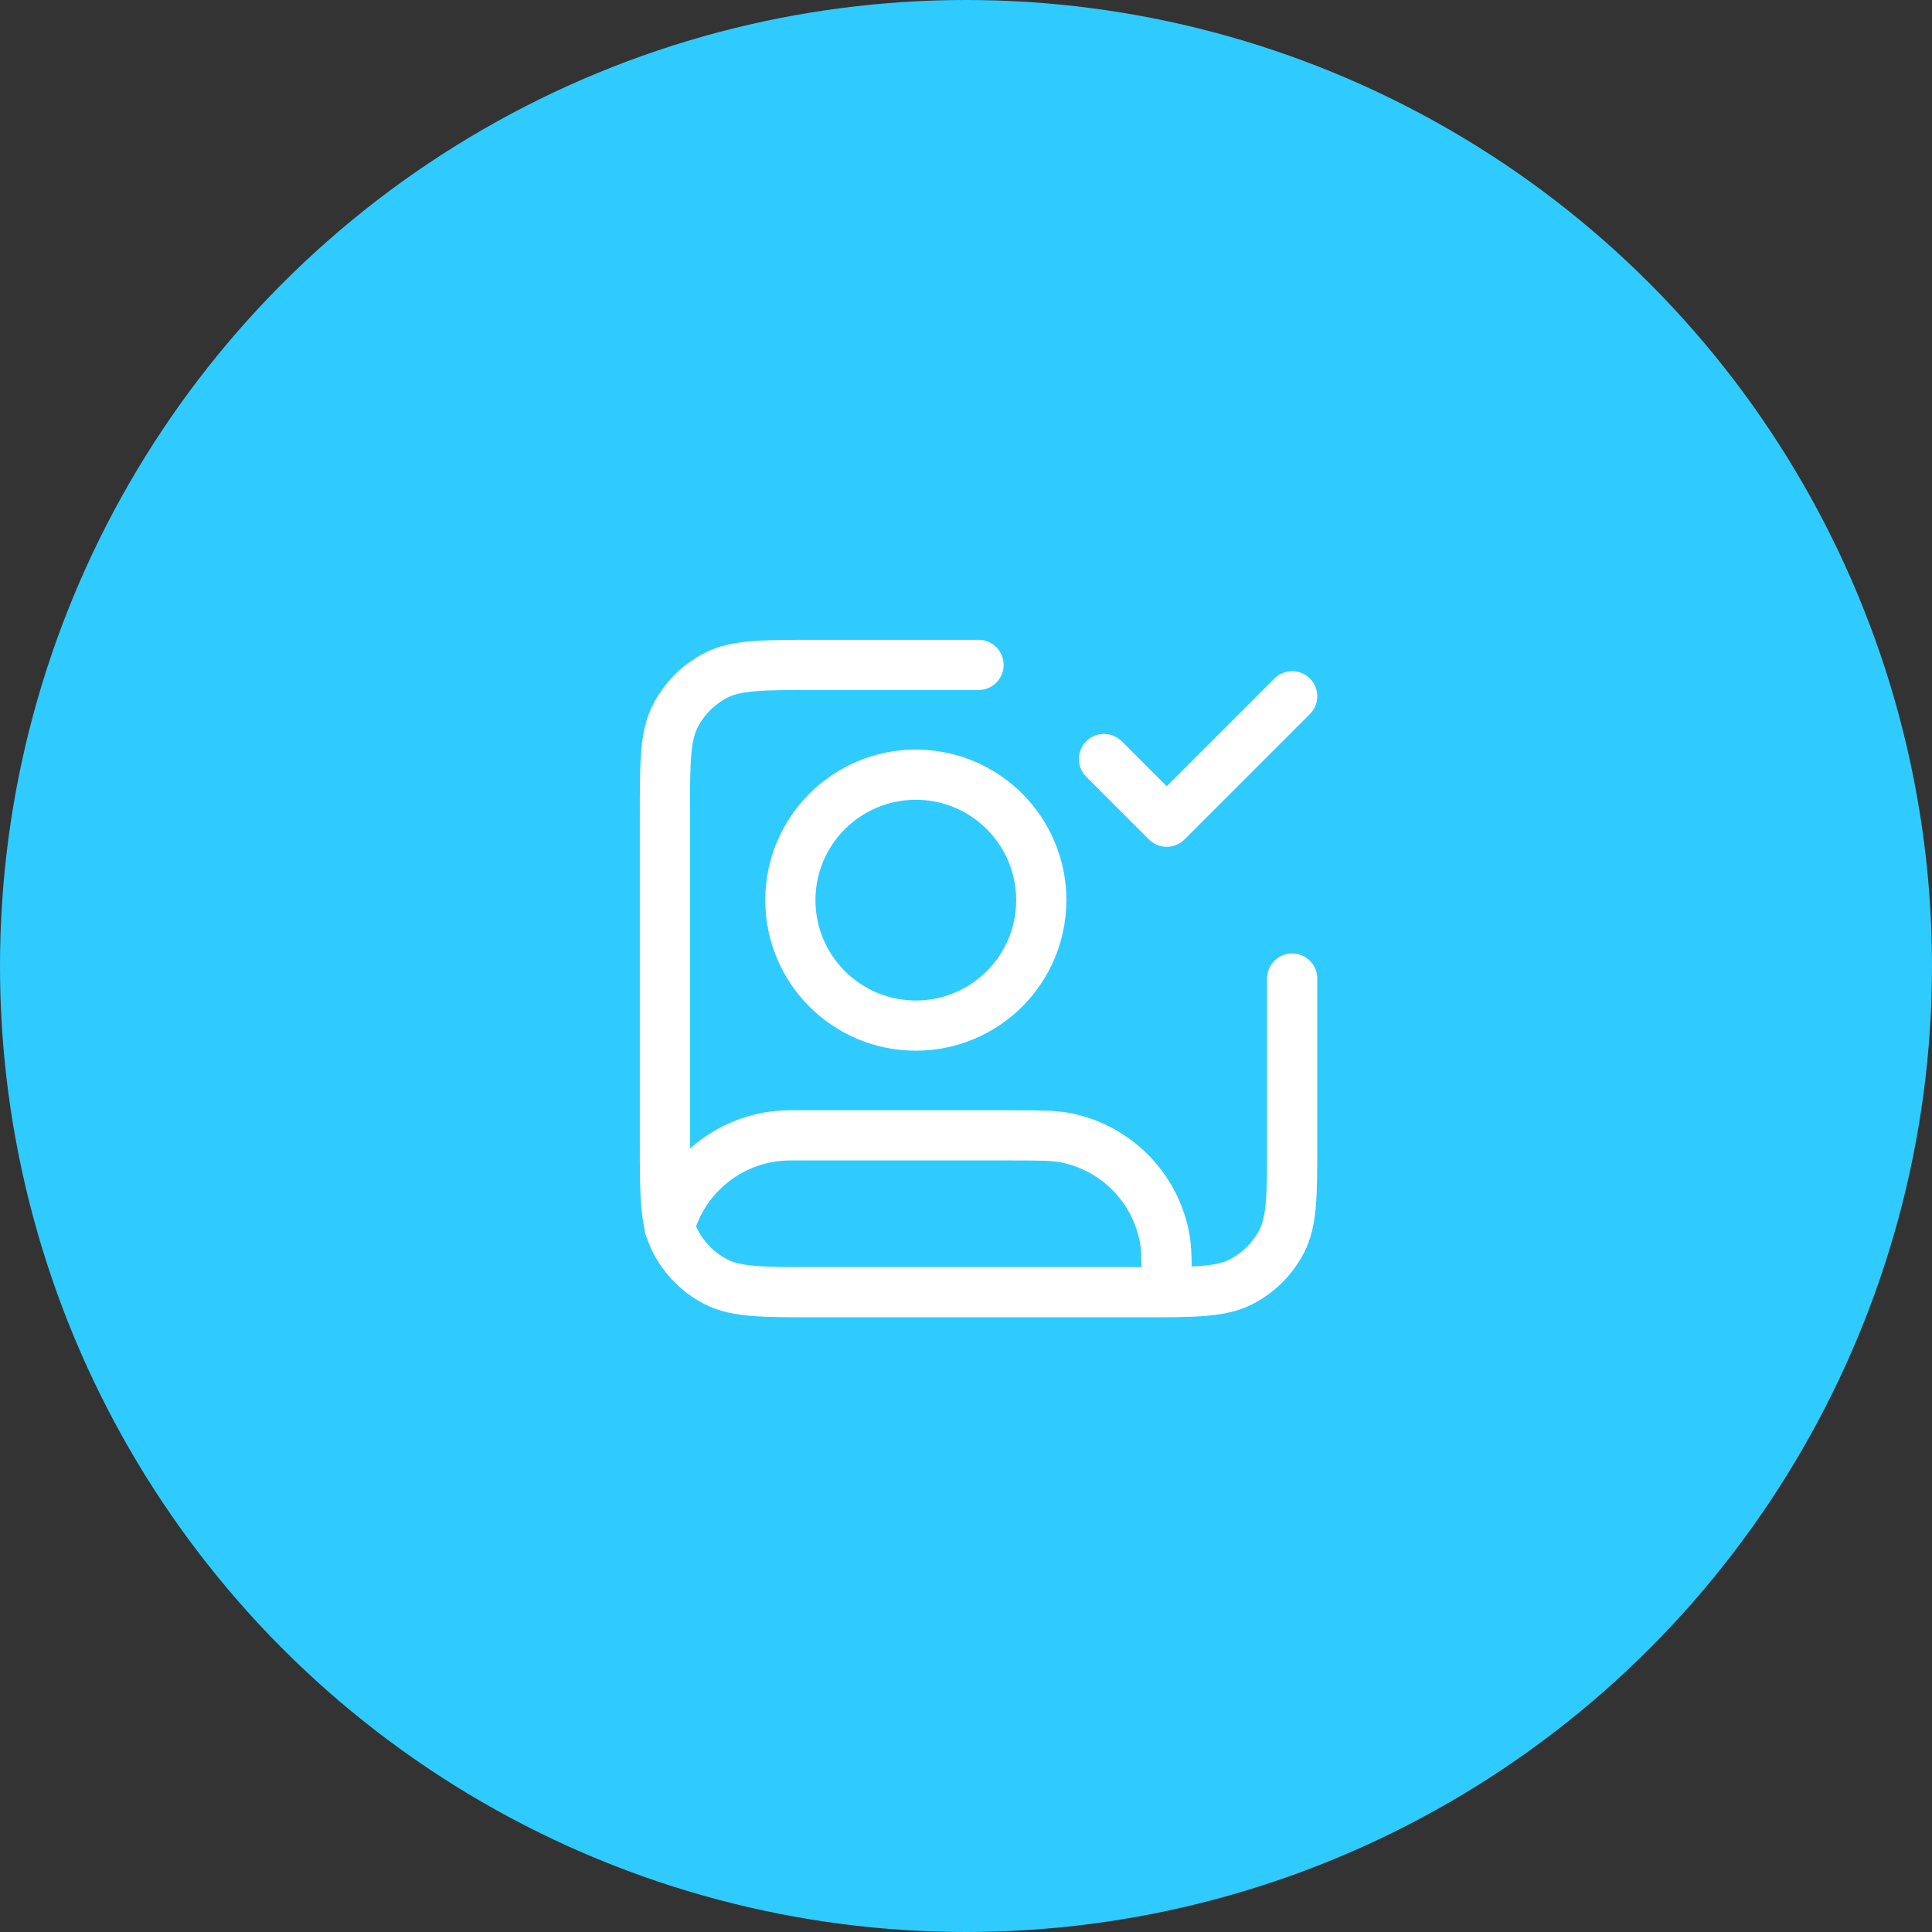
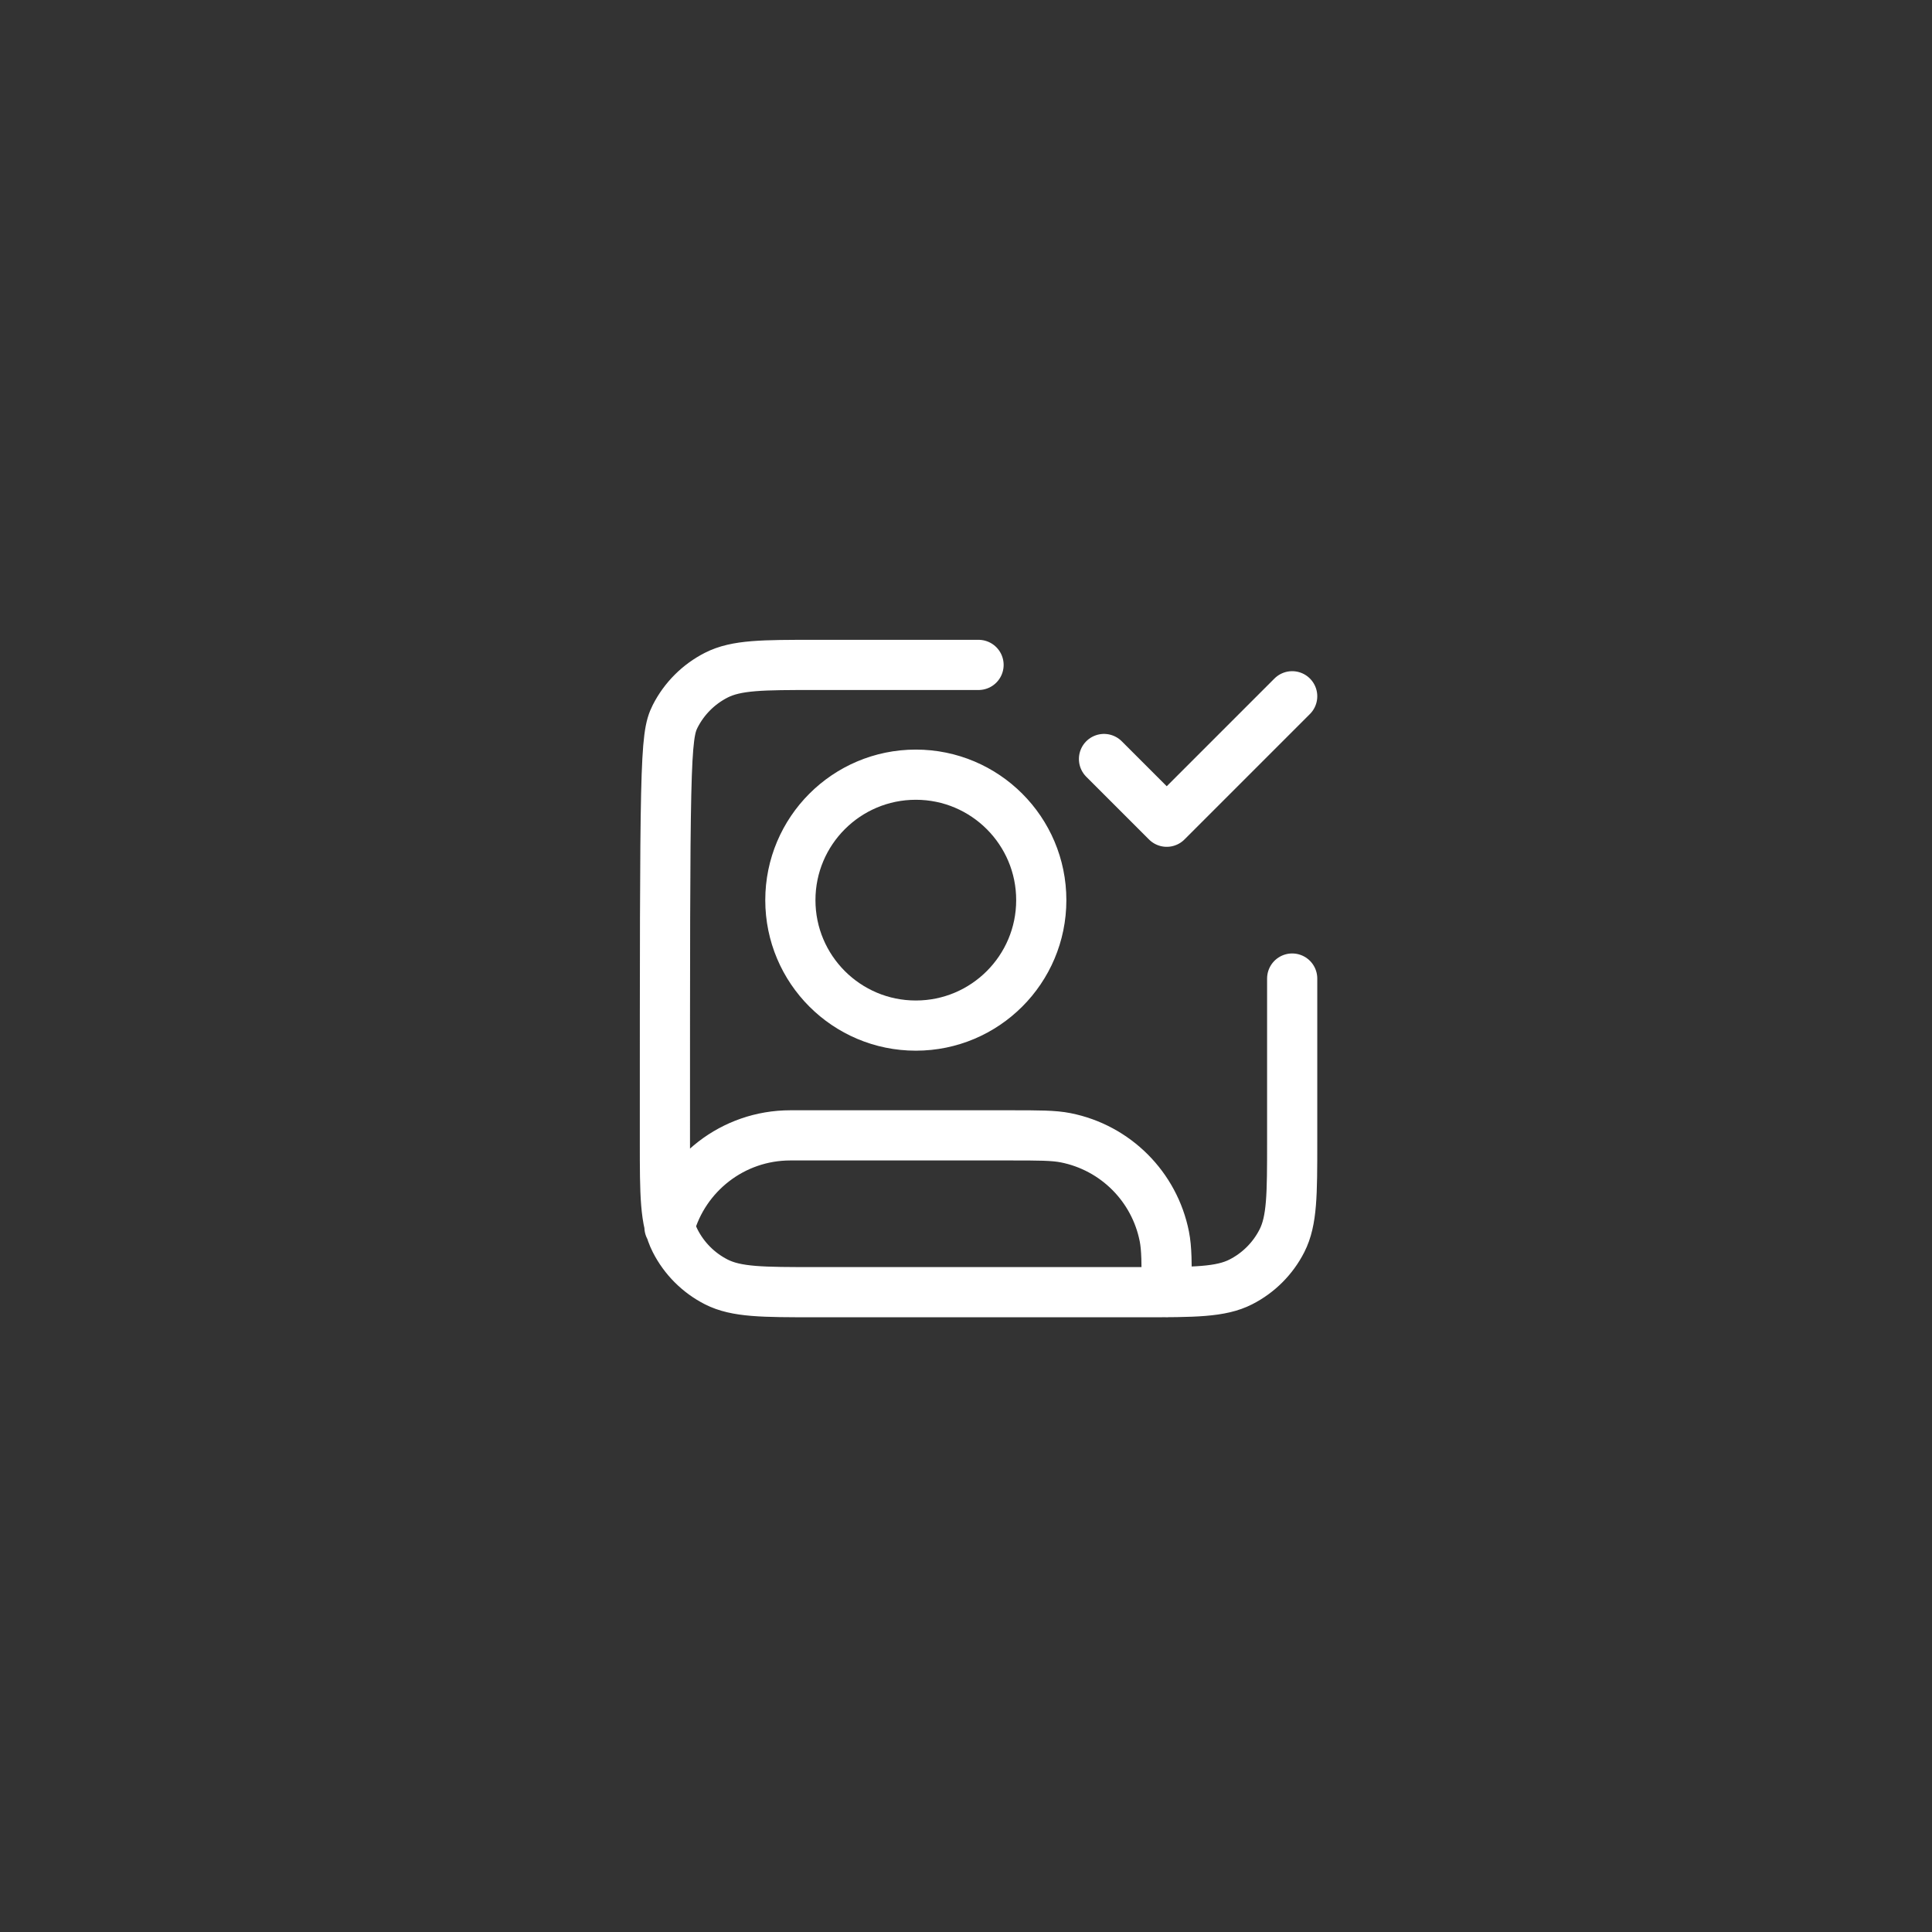
<svg xmlns="http://www.w3.org/2000/svg" width="77" height="77" viewBox="0 0 77 77" fill="none">
  <rect x="0" y="0" width="77" height="77" fill="#333333" stroke="none" />
-   <circle cx="38.5" cy="38.5" r="38.5" fill="#2FCBFE" />
-   <path d="M44 30.25L46.5 32.75L51.5 27.75M51.5 39V45.5C51.5 47.6 51.5 48.65 51.091 49.453C50.732 50.158 50.158 50.732 49.453 51.091C48.65 51.5 47.6 51.5 45.5 51.5H32.5C30.4 51.5 29.35 51.5 28.547 51.091C27.842 50.732 27.268 50.158 26.909 49.453C26.5 48.65 26.5 47.6 26.5 45.5V32.5C26.5 30.4 26.5 29.35 26.909 28.547C27.268 27.842 27.842 27.268 28.547 26.909C29.35 26.5 30.4 26.5 32.5 26.5H39M26.682 48.908C27.268 46.798 29.203 45.25 31.5 45.25H40.25C41.411 45.25 41.992 45.25 42.475 45.346C44.459 45.741 46.009 47.291 46.404 49.275C46.5 49.758 46.5 50.338 46.5 51.5M41.5 35.875C41.5 38.636 39.261 40.875 36.5 40.875C33.739 40.875 31.5 38.636 31.5 35.875C31.5 33.114 33.739 30.875 36.5 30.875C39.261 30.875 41.5 33.114 41.5 35.875Z" stroke="white" stroke-width="2" stroke-linecap="round" stroke-linejoin="round" />
+   <path d="M44 30.25L46.5 32.75L51.5 27.75M51.5 39V45.5C51.5 47.6 51.5 48.65 51.091 49.453C50.732 50.158 50.158 50.732 49.453 51.091C48.65 51.5 47.6 51.5 45.5 51.5H32.5C30.4 51.5 29.35 51.5 28.547 51.091C27.842 50.732 27.268 50.158 26.909 49.453C26.5 48.65 26.5 47.6 26.5 45.5C26.5 30.4 26.5 29.35 26.909 28.547C27.268 27.842 27.842 27.268 28.547 26.909C29.35 26.5 30.4 26.5 32.5 26.5H39M26.682 48.908C27.268 46.798 29.203 45.25 31.5 45.25H40.25C41.411 45.25 41.992 45.25 42.475 45.346C44.459 45.741 46.009 47.291 46.404 49.275C46.5 49.758 46.5 50.338 46.5 51.5M41.5 35.875C41.5 38.636 39.261 40.875 36.5 40.875C33.739 40.875 31.5 38.636 31.5 35.875C31.5 33.114 33.739 30.875 36.5 30.875C39.261 30.875 41.5 33.114 41.5 35.875Z" stroke="white" stroke-width="2" stroke-linecap="round" stroke-linejoin="round" />
</svg>